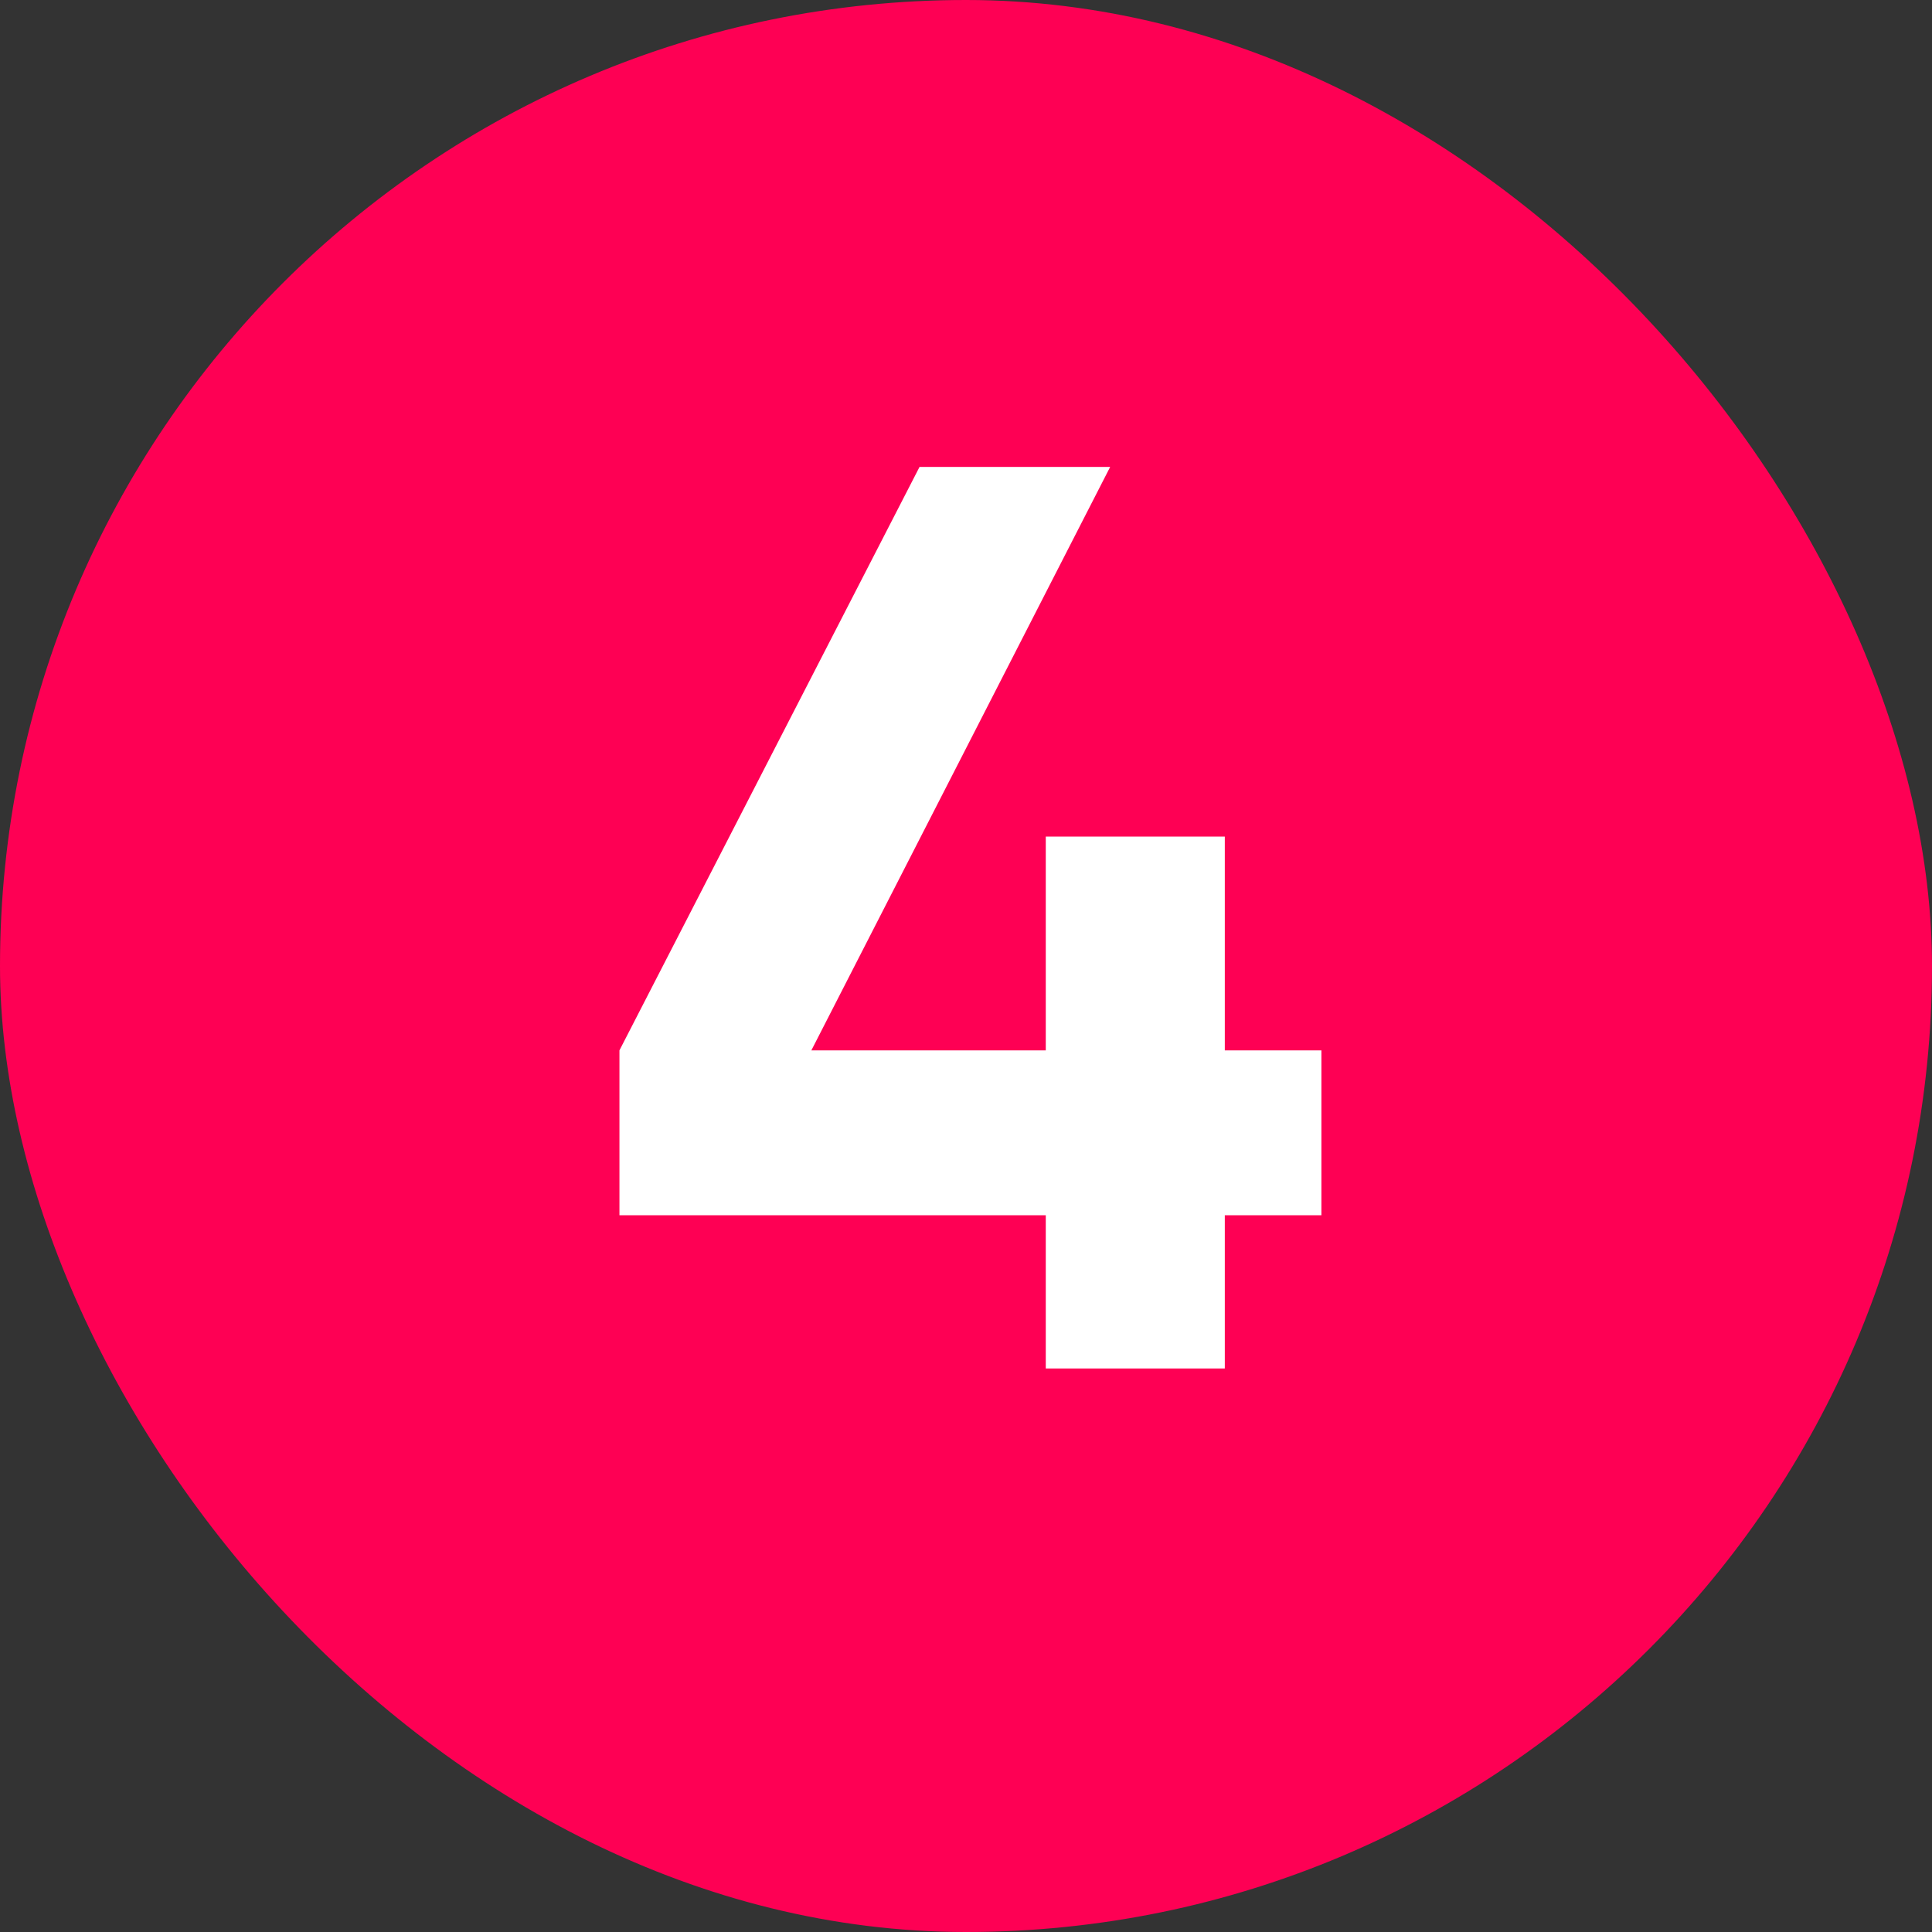
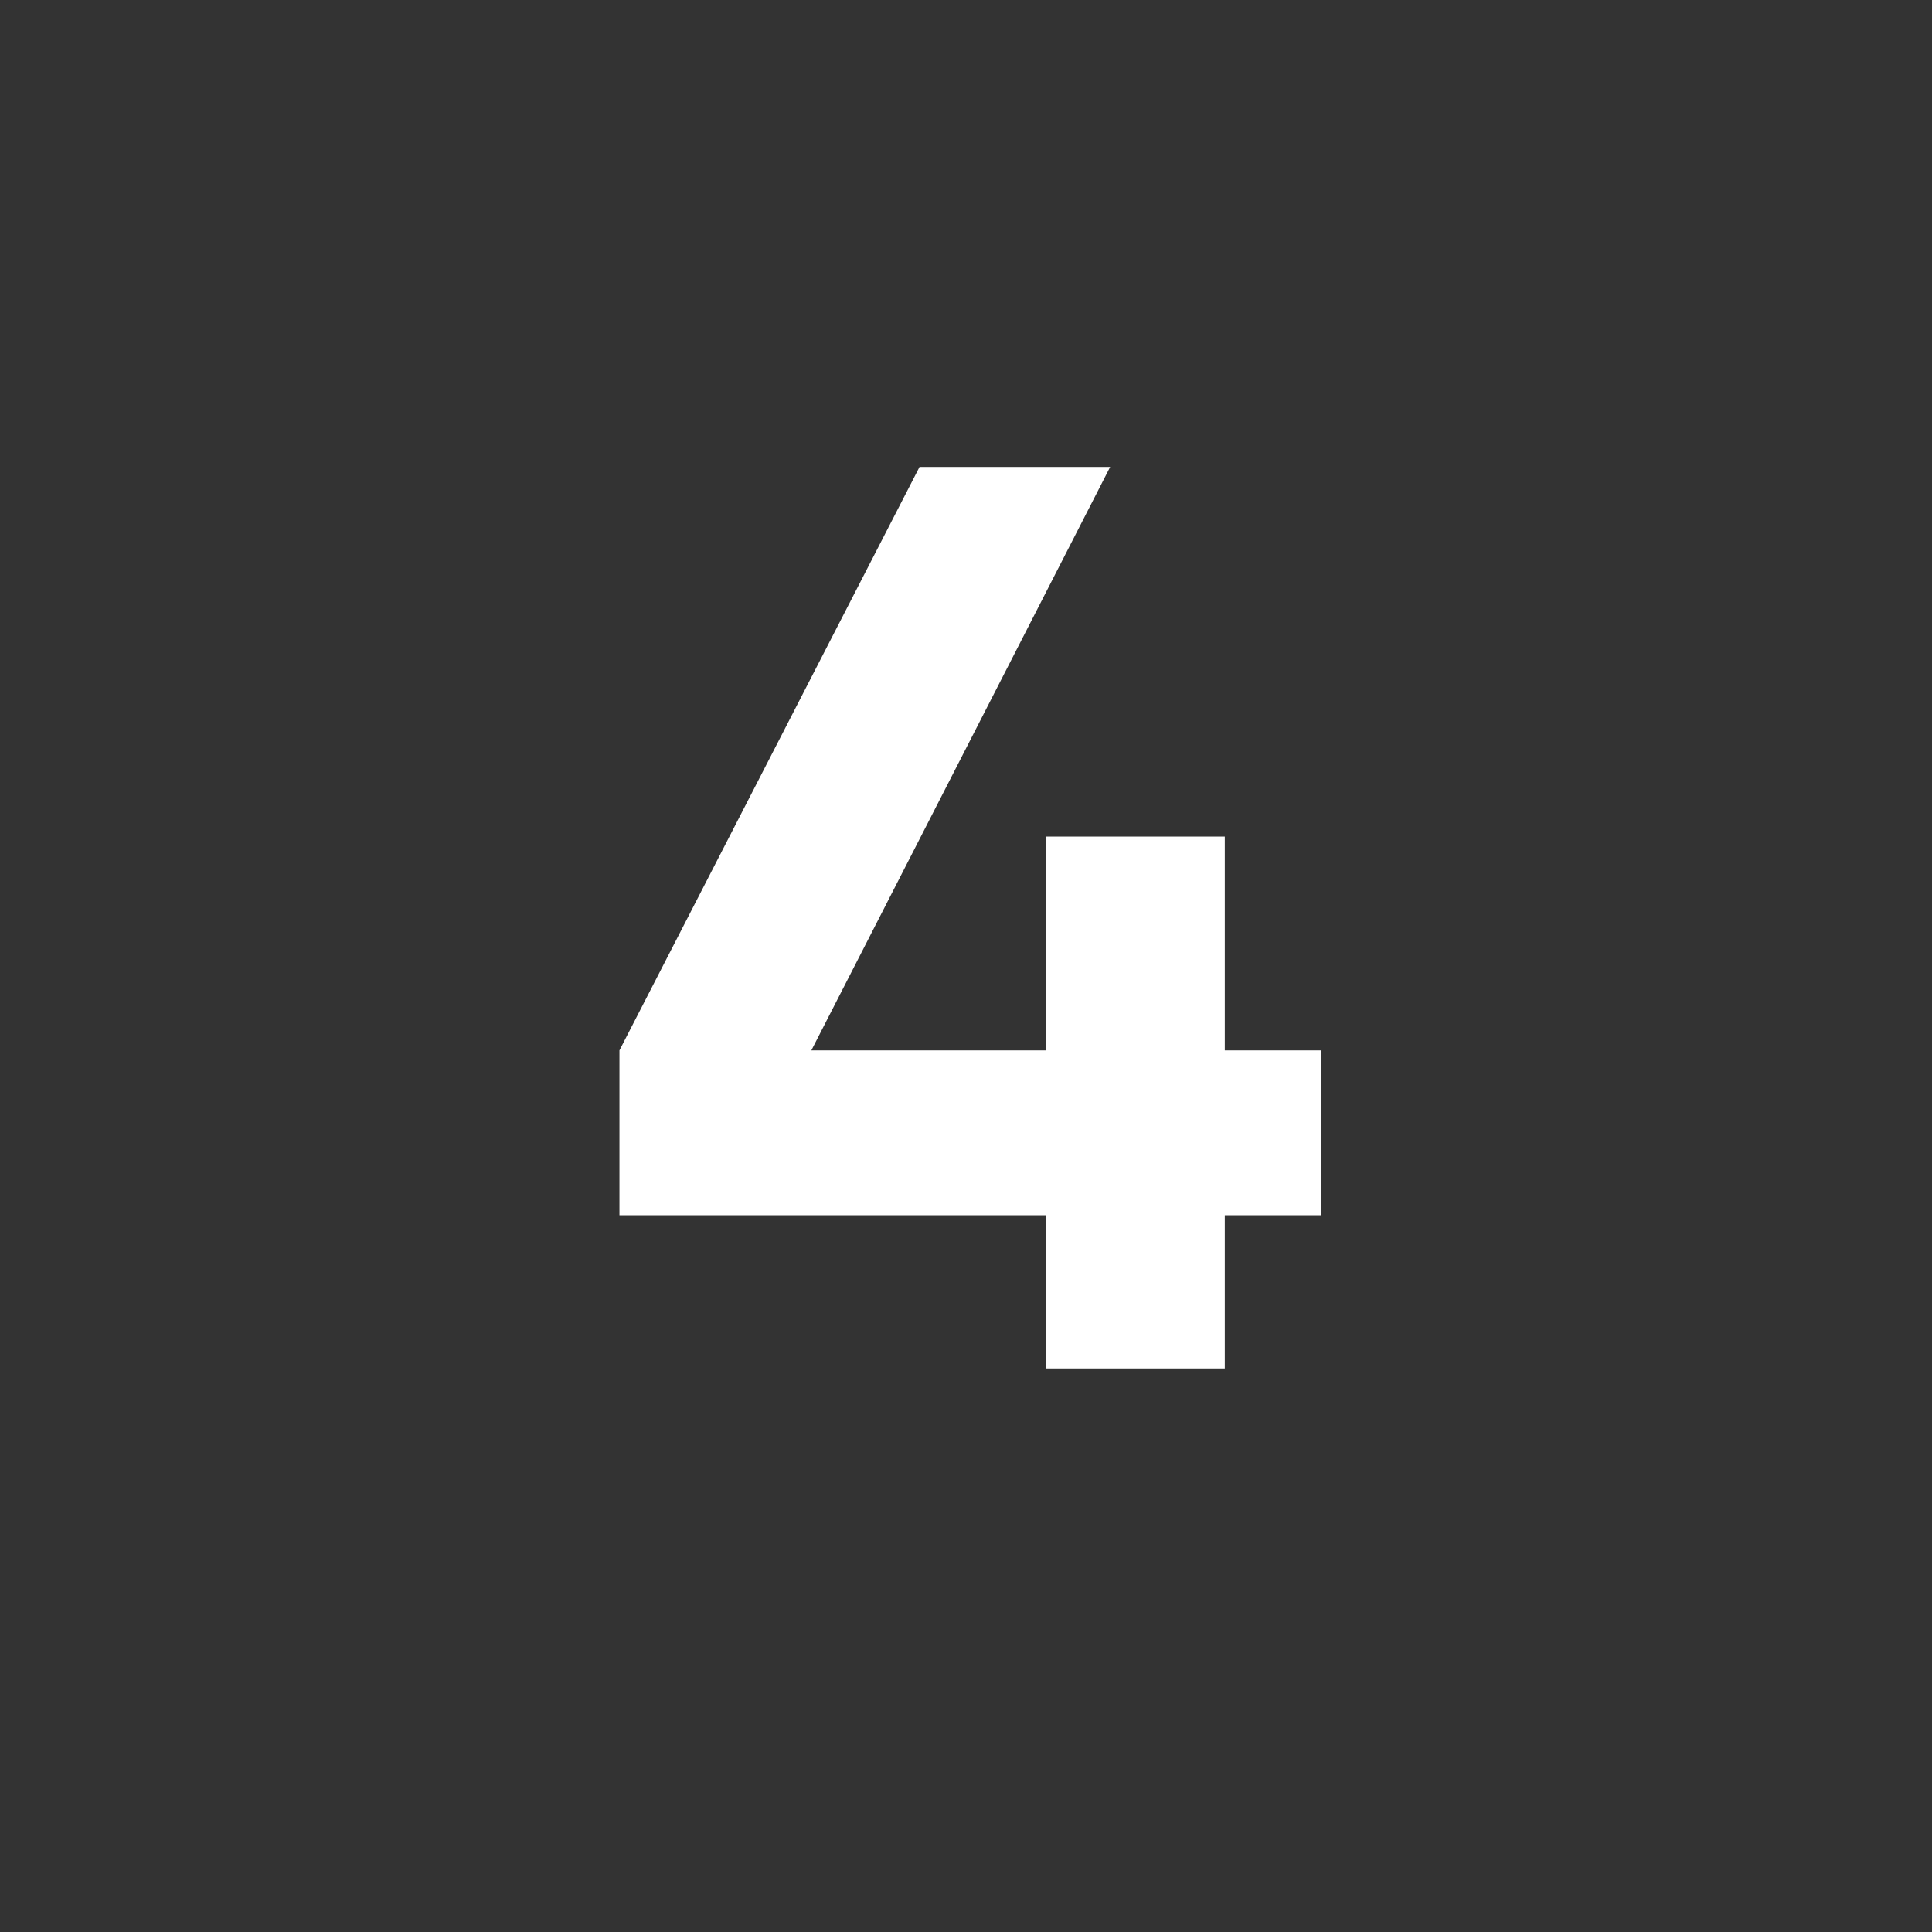
<svg xmlns="http://www.w3.org/2000/svg" width="24" height="24" viewBox="0 0 24 24" fill="none">
  <rect x="0" y="0" width="24" height="24" fill="#333333" stroke="none" />
-   <rect width="24" height="24" rx="12" fill="#FE0054" />
  <path d="M15.215 13.048H16.415V15.096H15.215V17H12.991V15.096H7.695V13.048L11.423 5.8H13.791L10.079 13.048H12.991V10.392H15.215V13.048Z" fill="white" />
</svg>